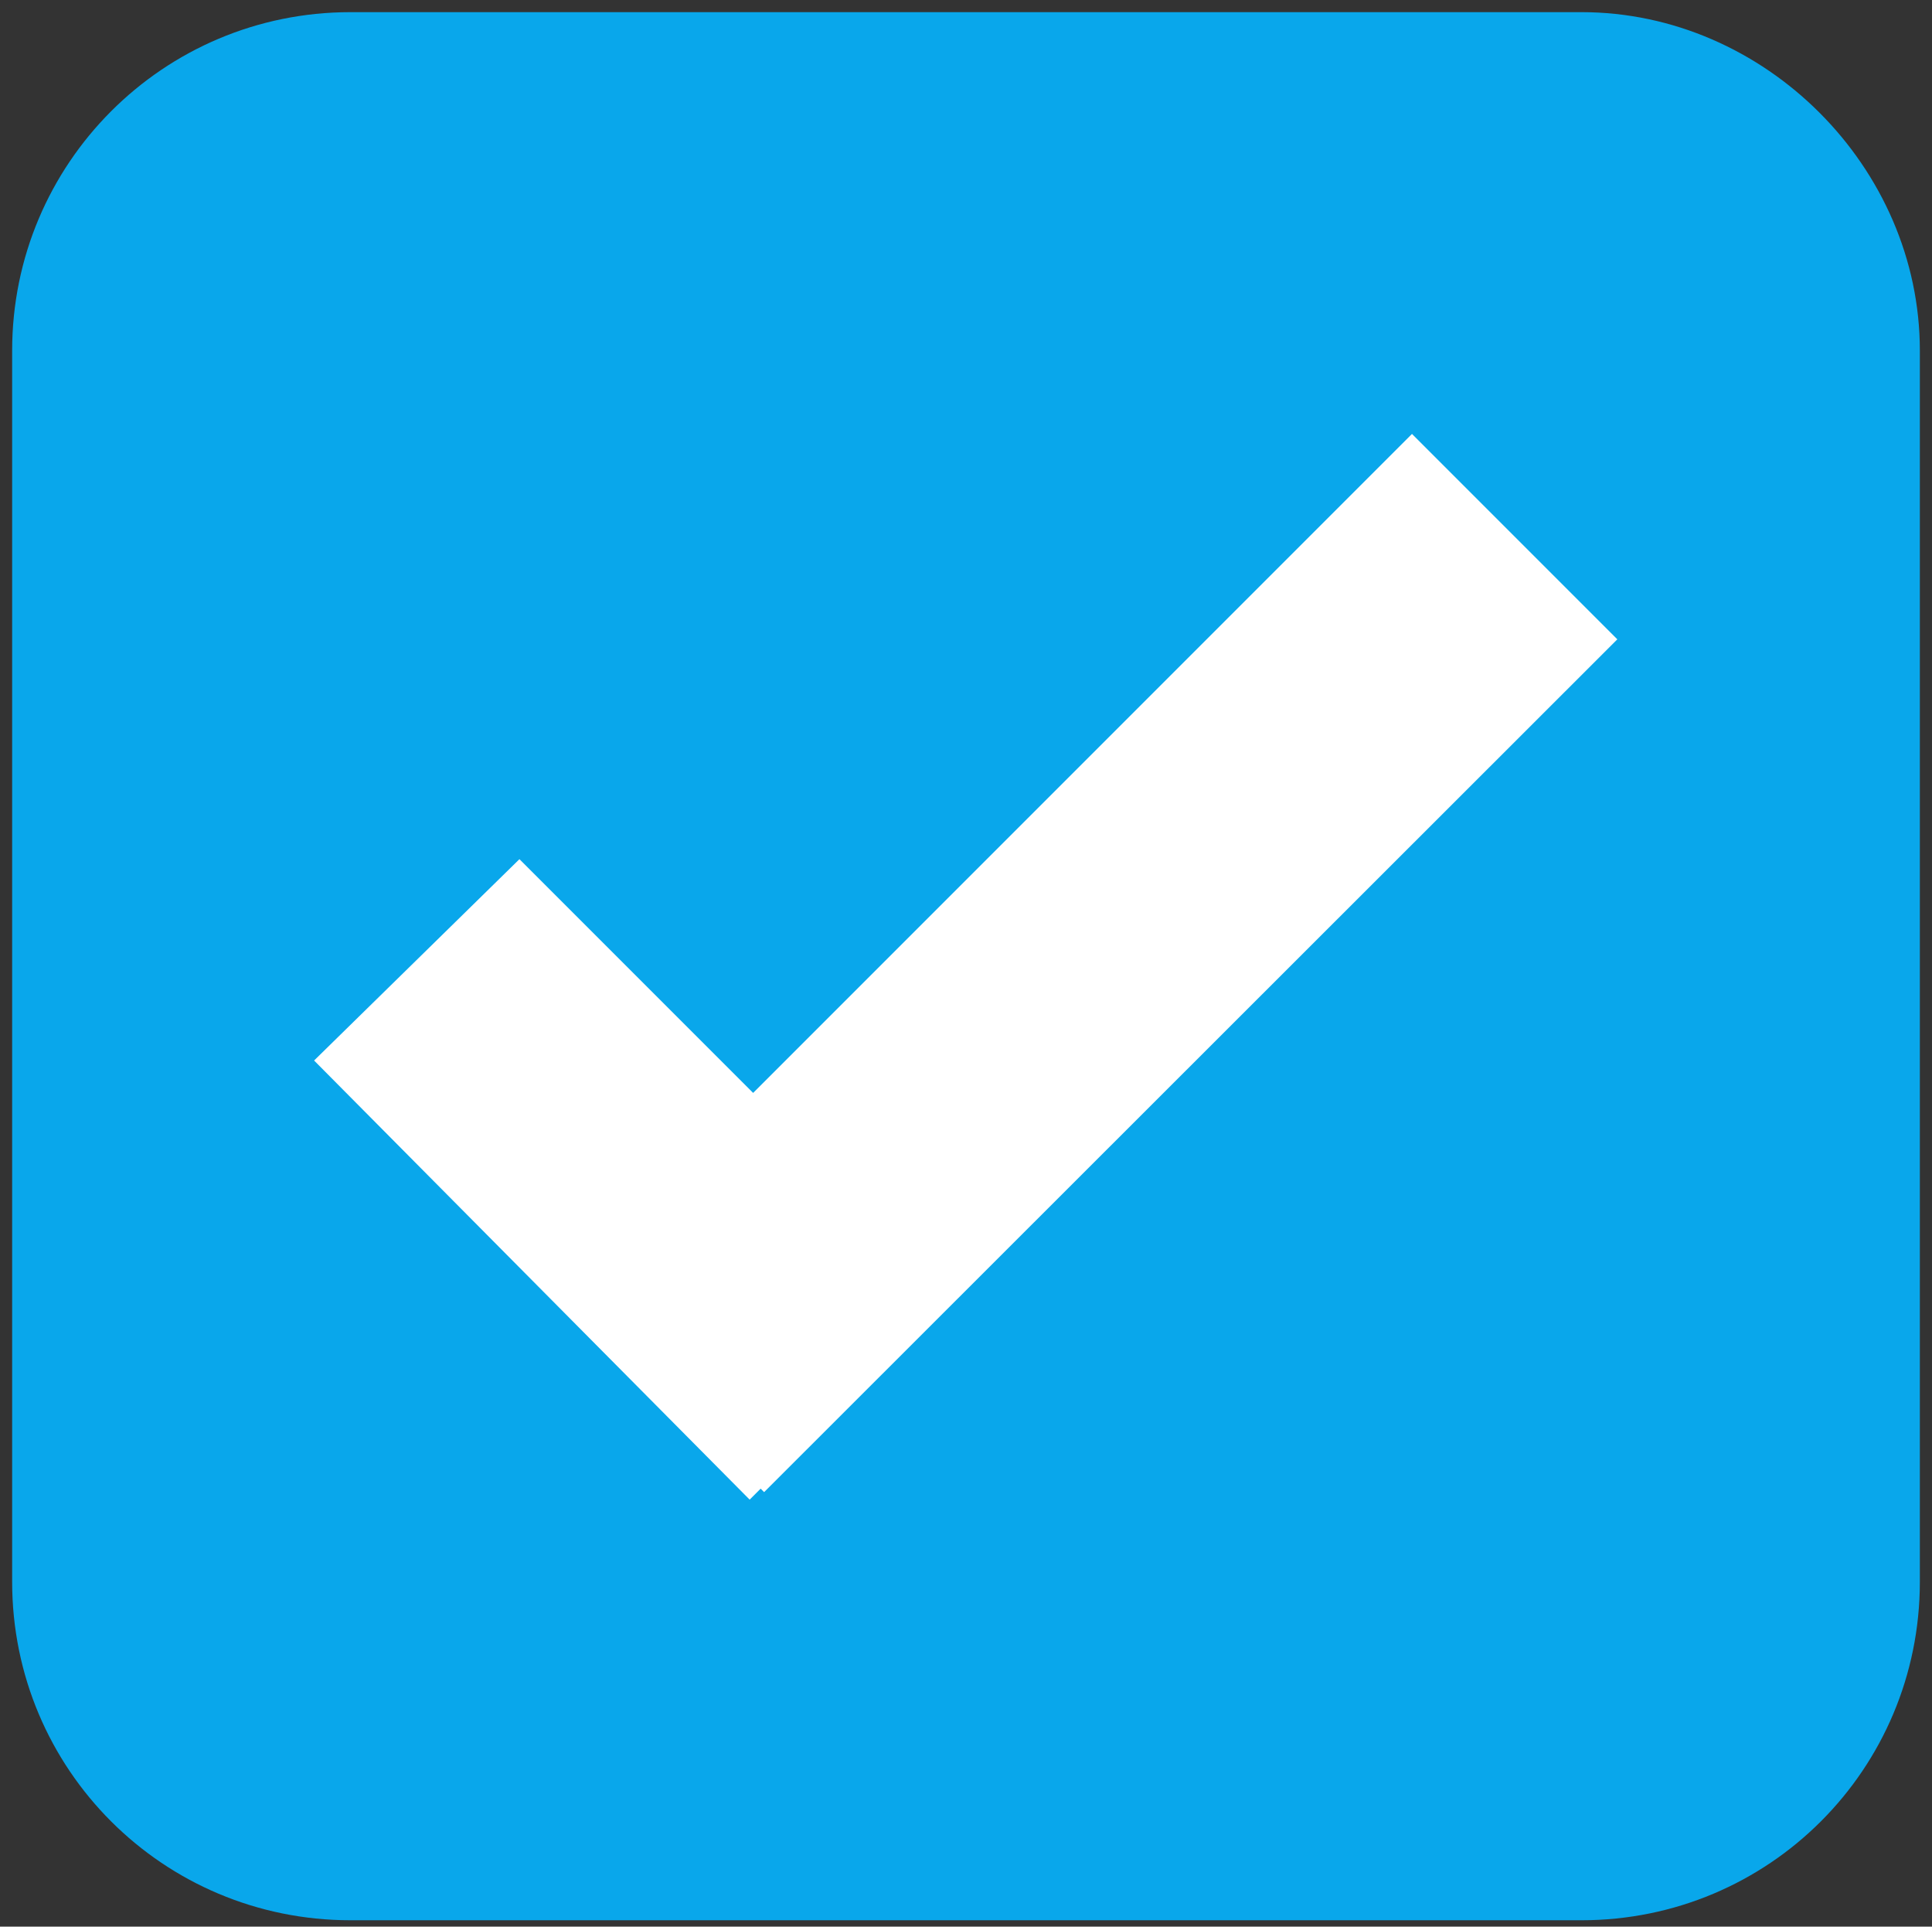
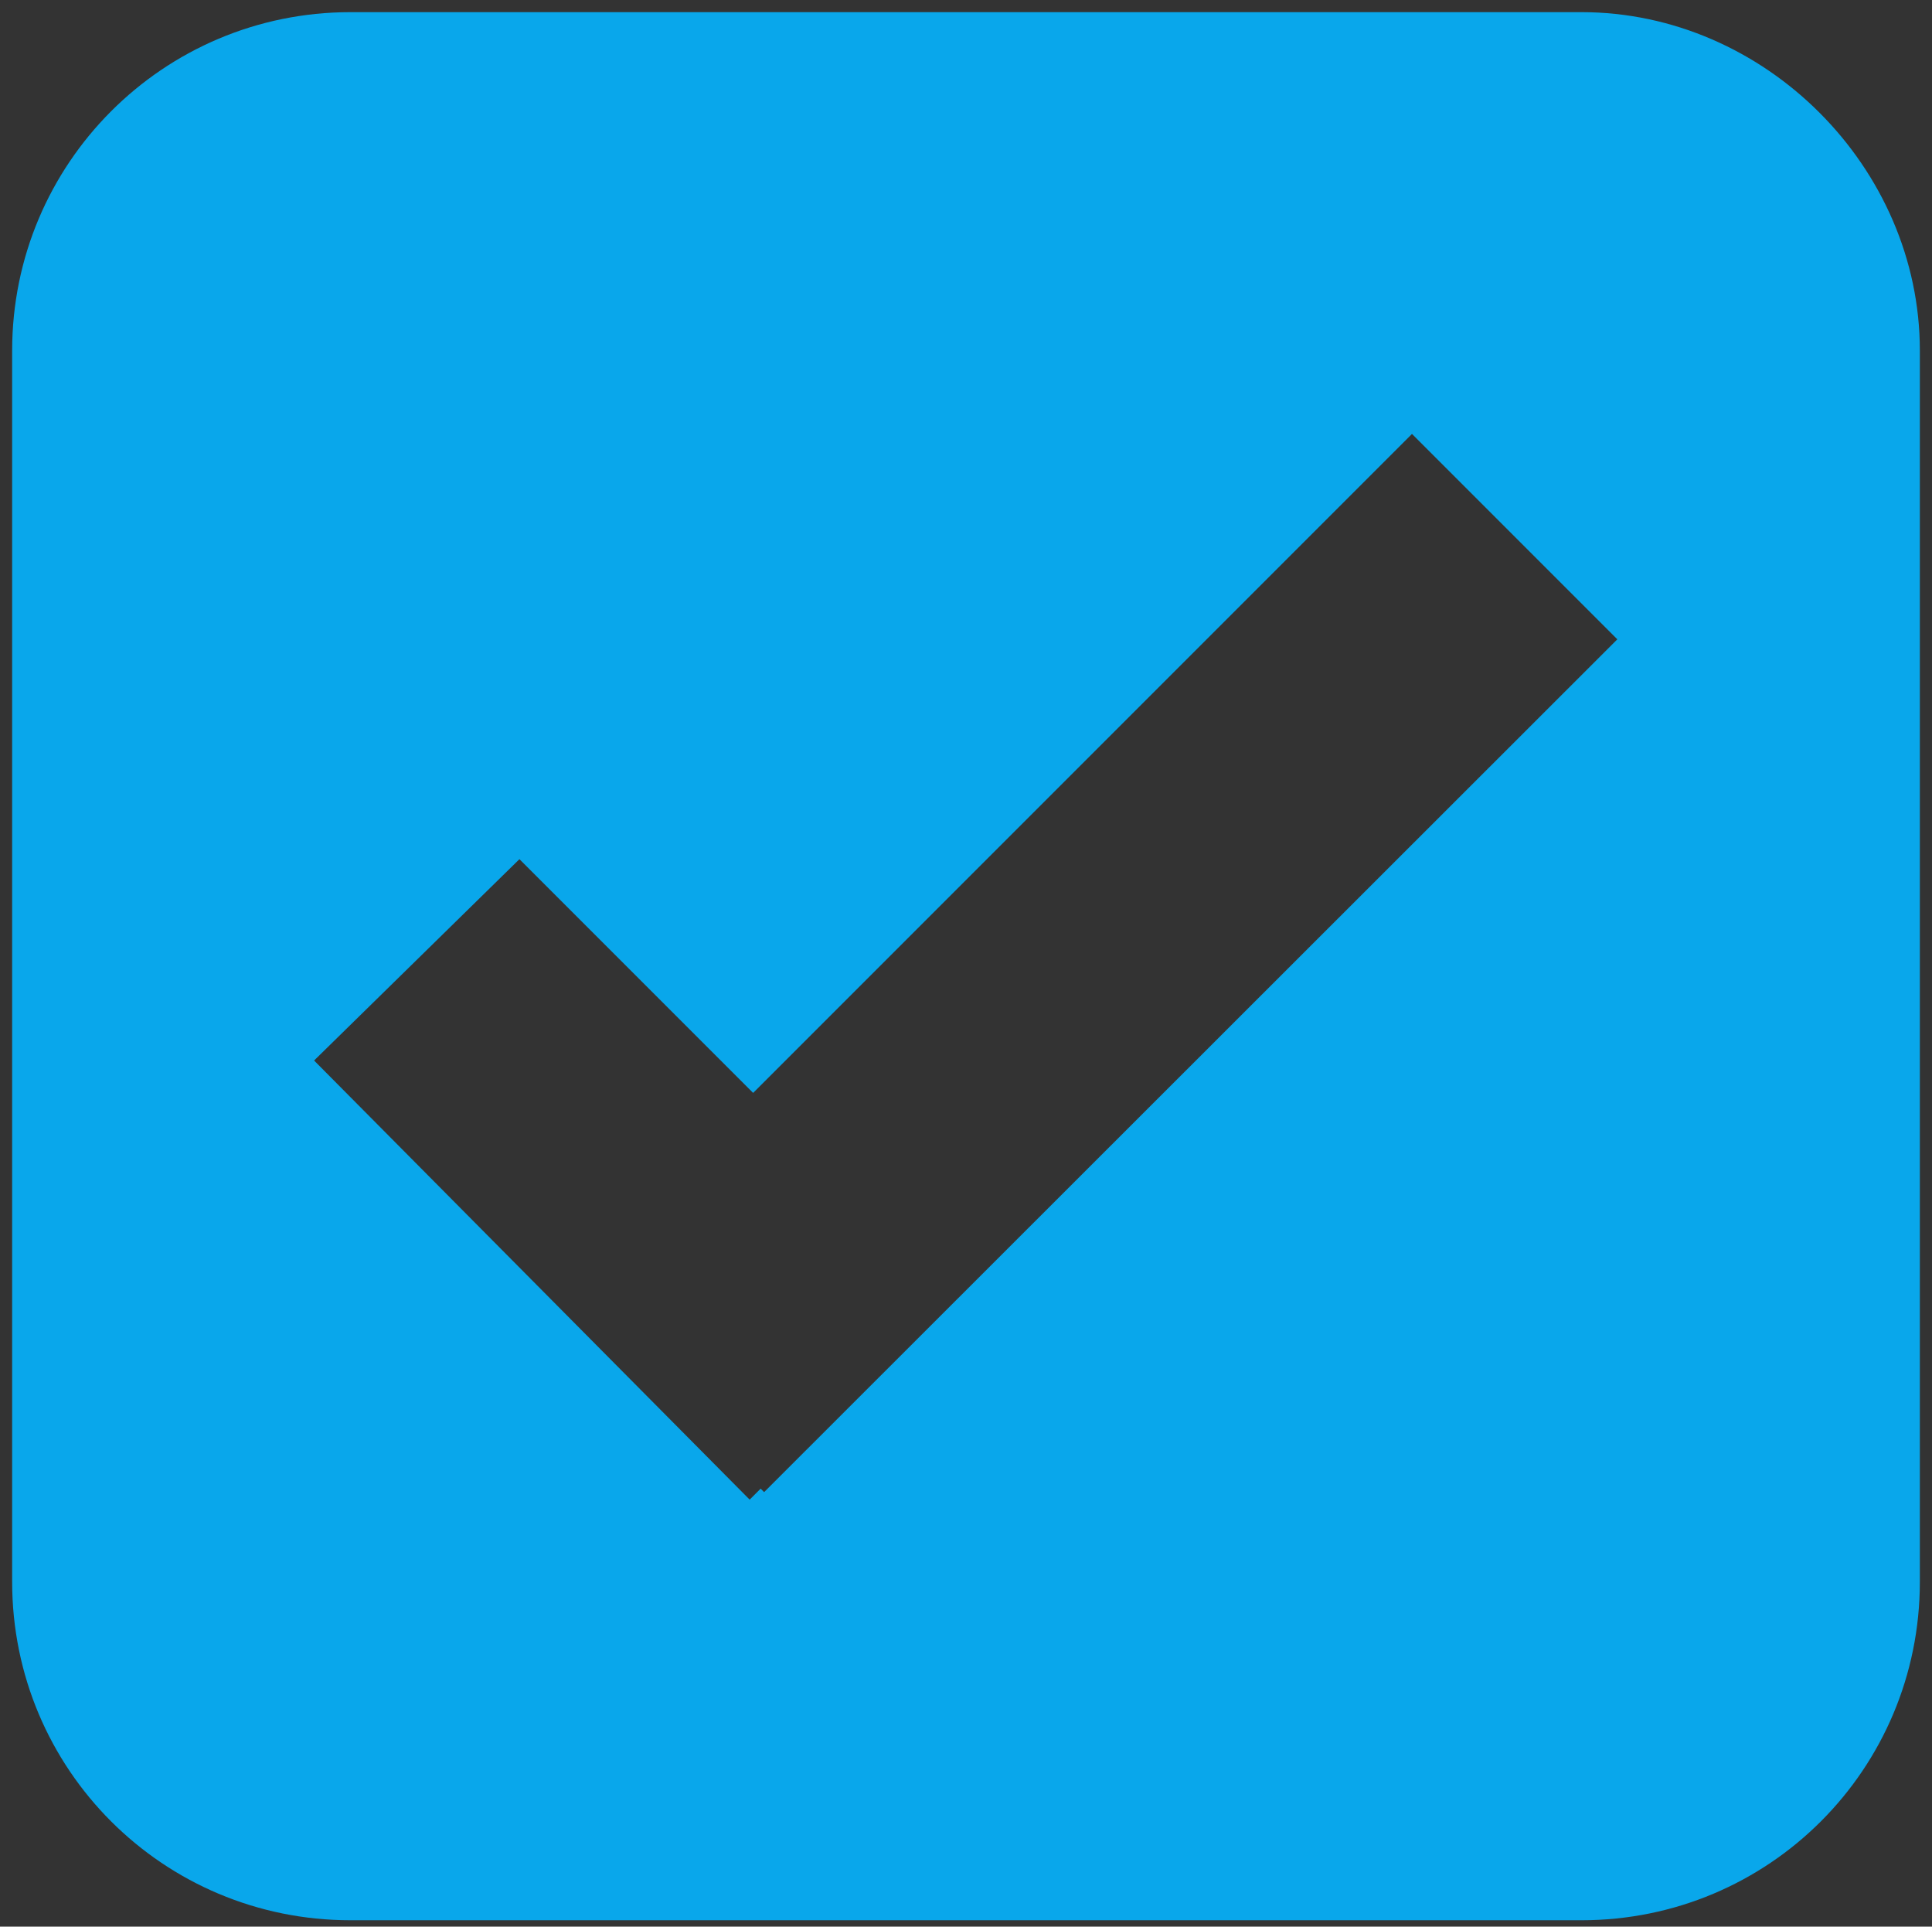
<svg xmlns="http://www.w3.org/2000/svg" id="Слой_1" x="0px" y="0px" viewBox="0 0 334 333" style="enable-background:new 0 0 334 333;" xml:space="preserve">
  <rect x="0" y="0" width="334" height="333" fill="#333333" stroke="none" />
  <style type="text/css"> .st0{fill:#FFFFFF;} .st1{fill:#09A7EB;} </style>
-   <rect x="25" y="35" class="st0" width="276" height="260" />
  <path class="st1" d="M273.4,2.1H60.6C28.2,2.1,2.1,28.3,2.1,60.6v212.8c0,32.4,26.1,58.5,58.5,58.5h212.8 c32.4,0,58.5-26.1,58.5-58.5V60.6C331.9,28.9,305.1,2.1,273.4,2.1z M132.1,257.9l-0.6-0.6l-1.9,1.9l-75.3-75.9l35.5-34.8l40.4,40.4 L244.1,75l35.5,35.5L132.1,257.9z" />
</svg>